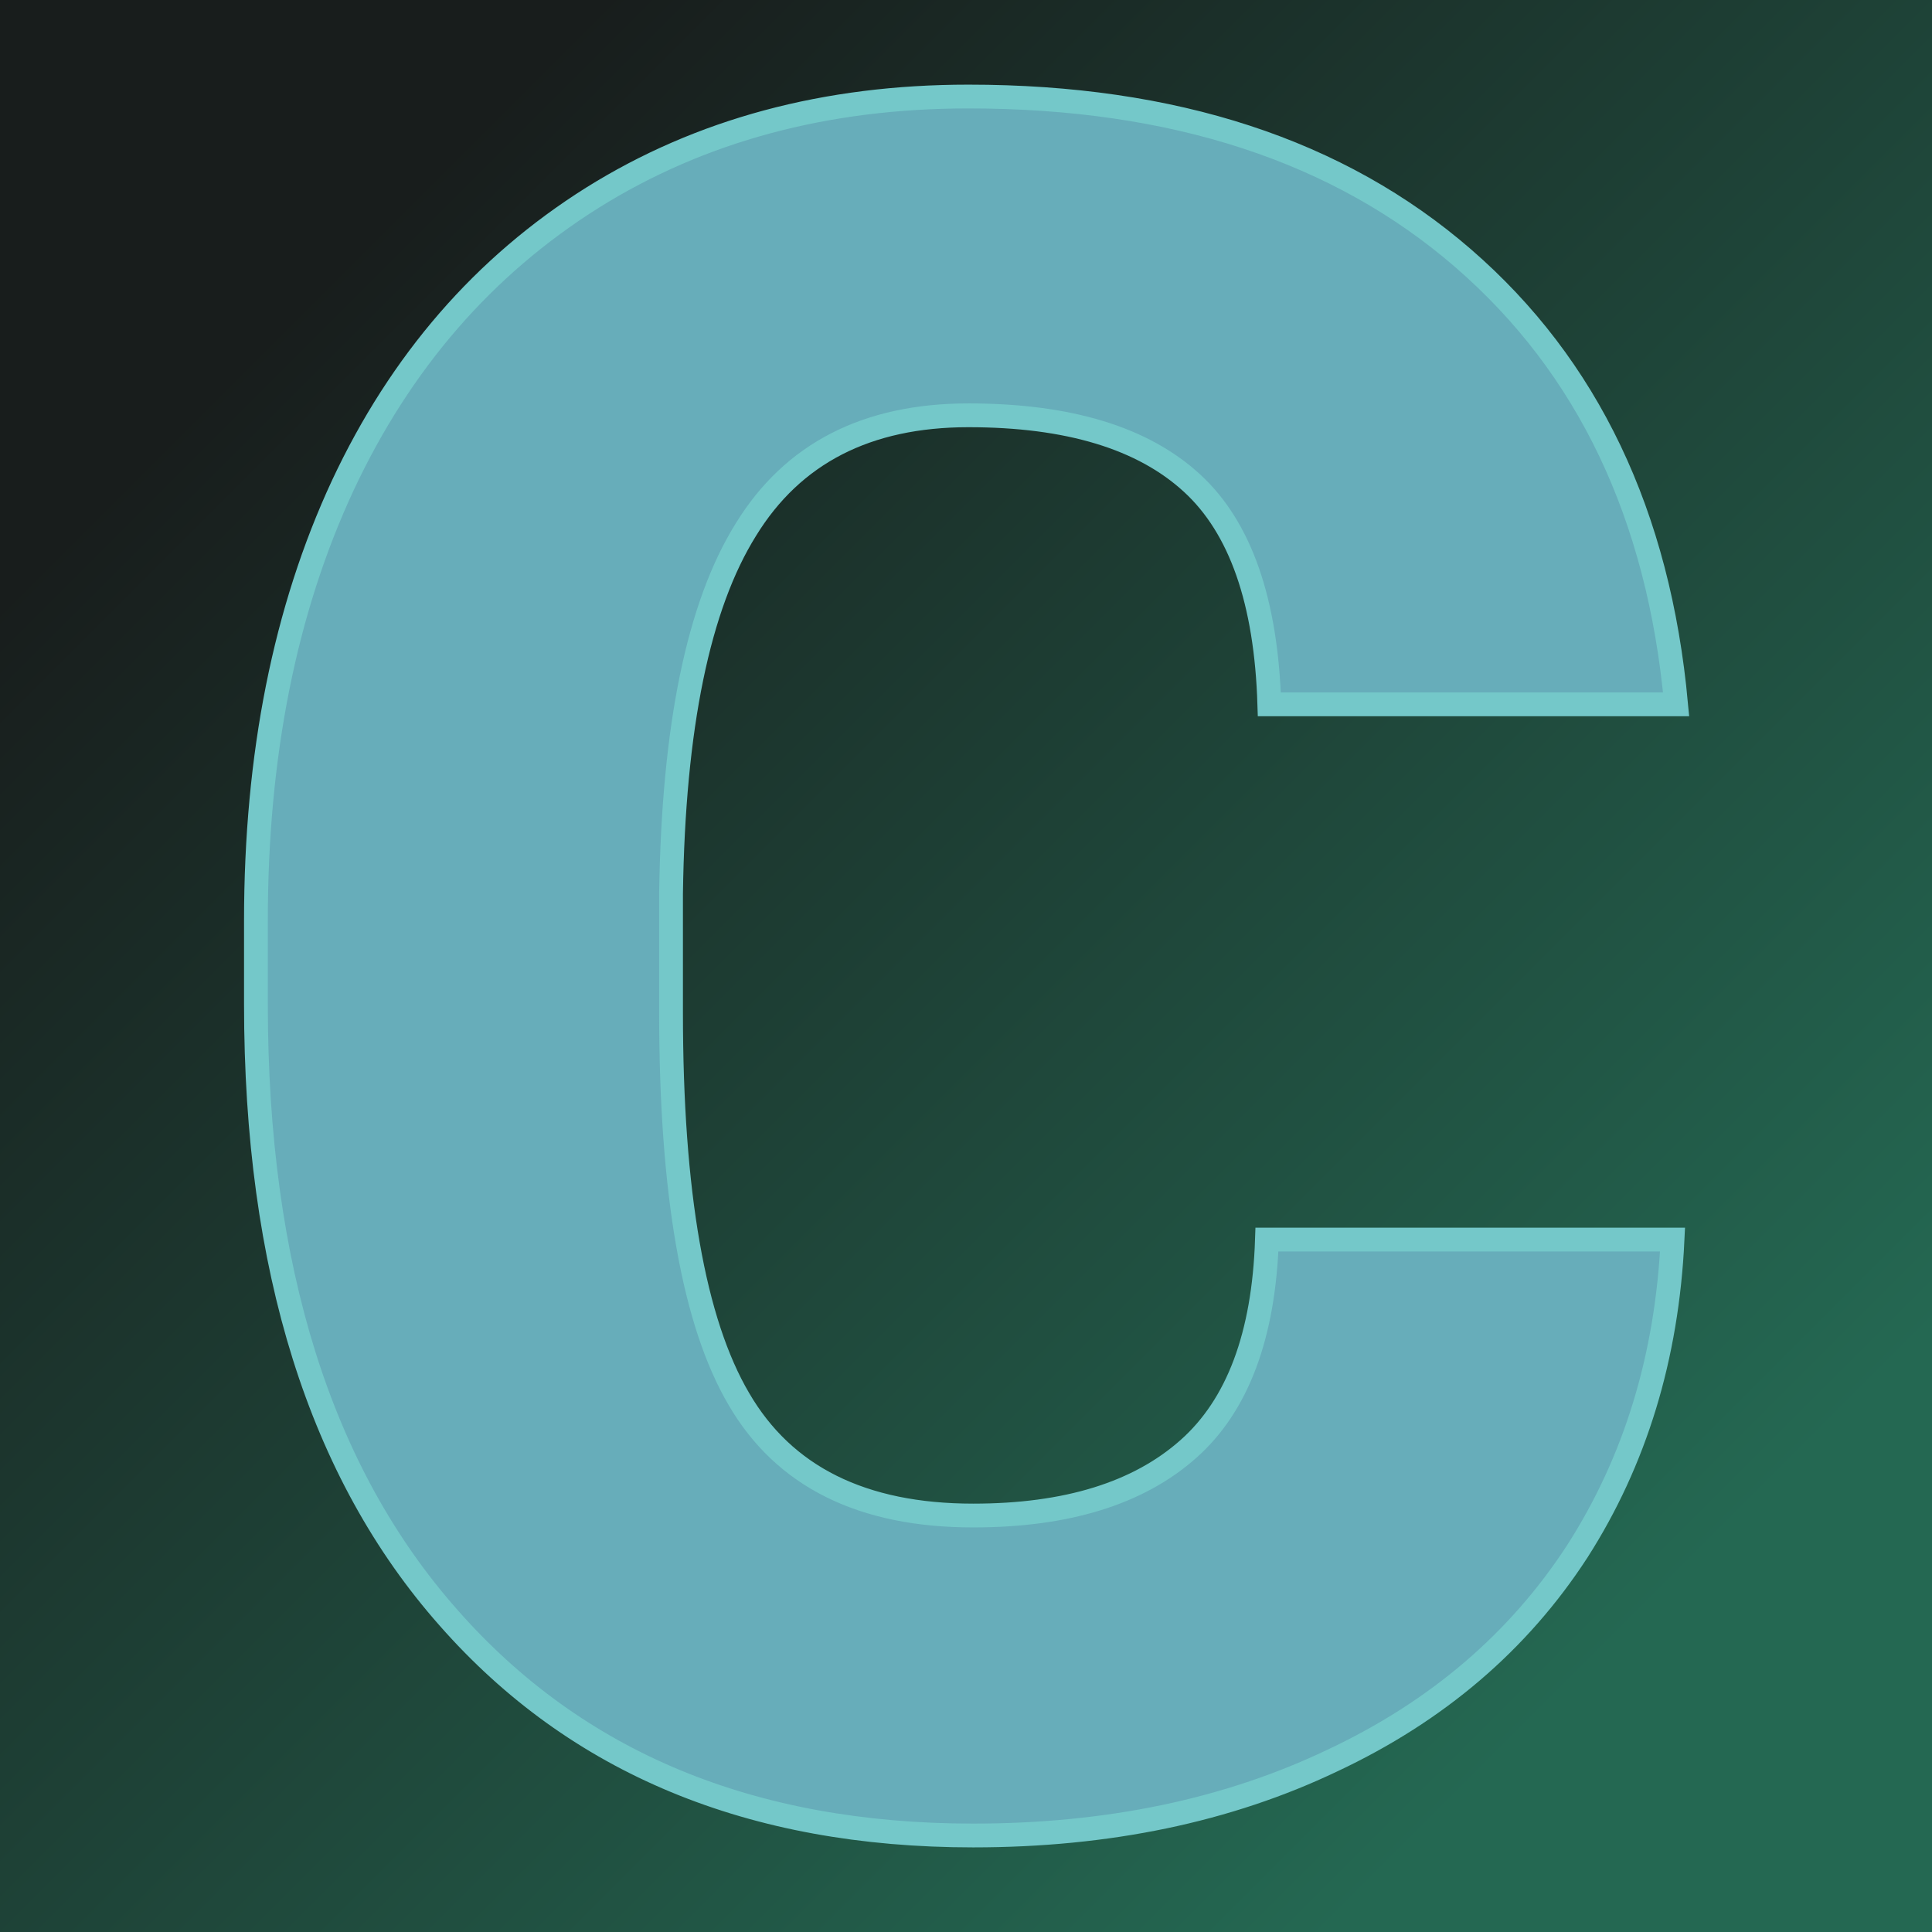
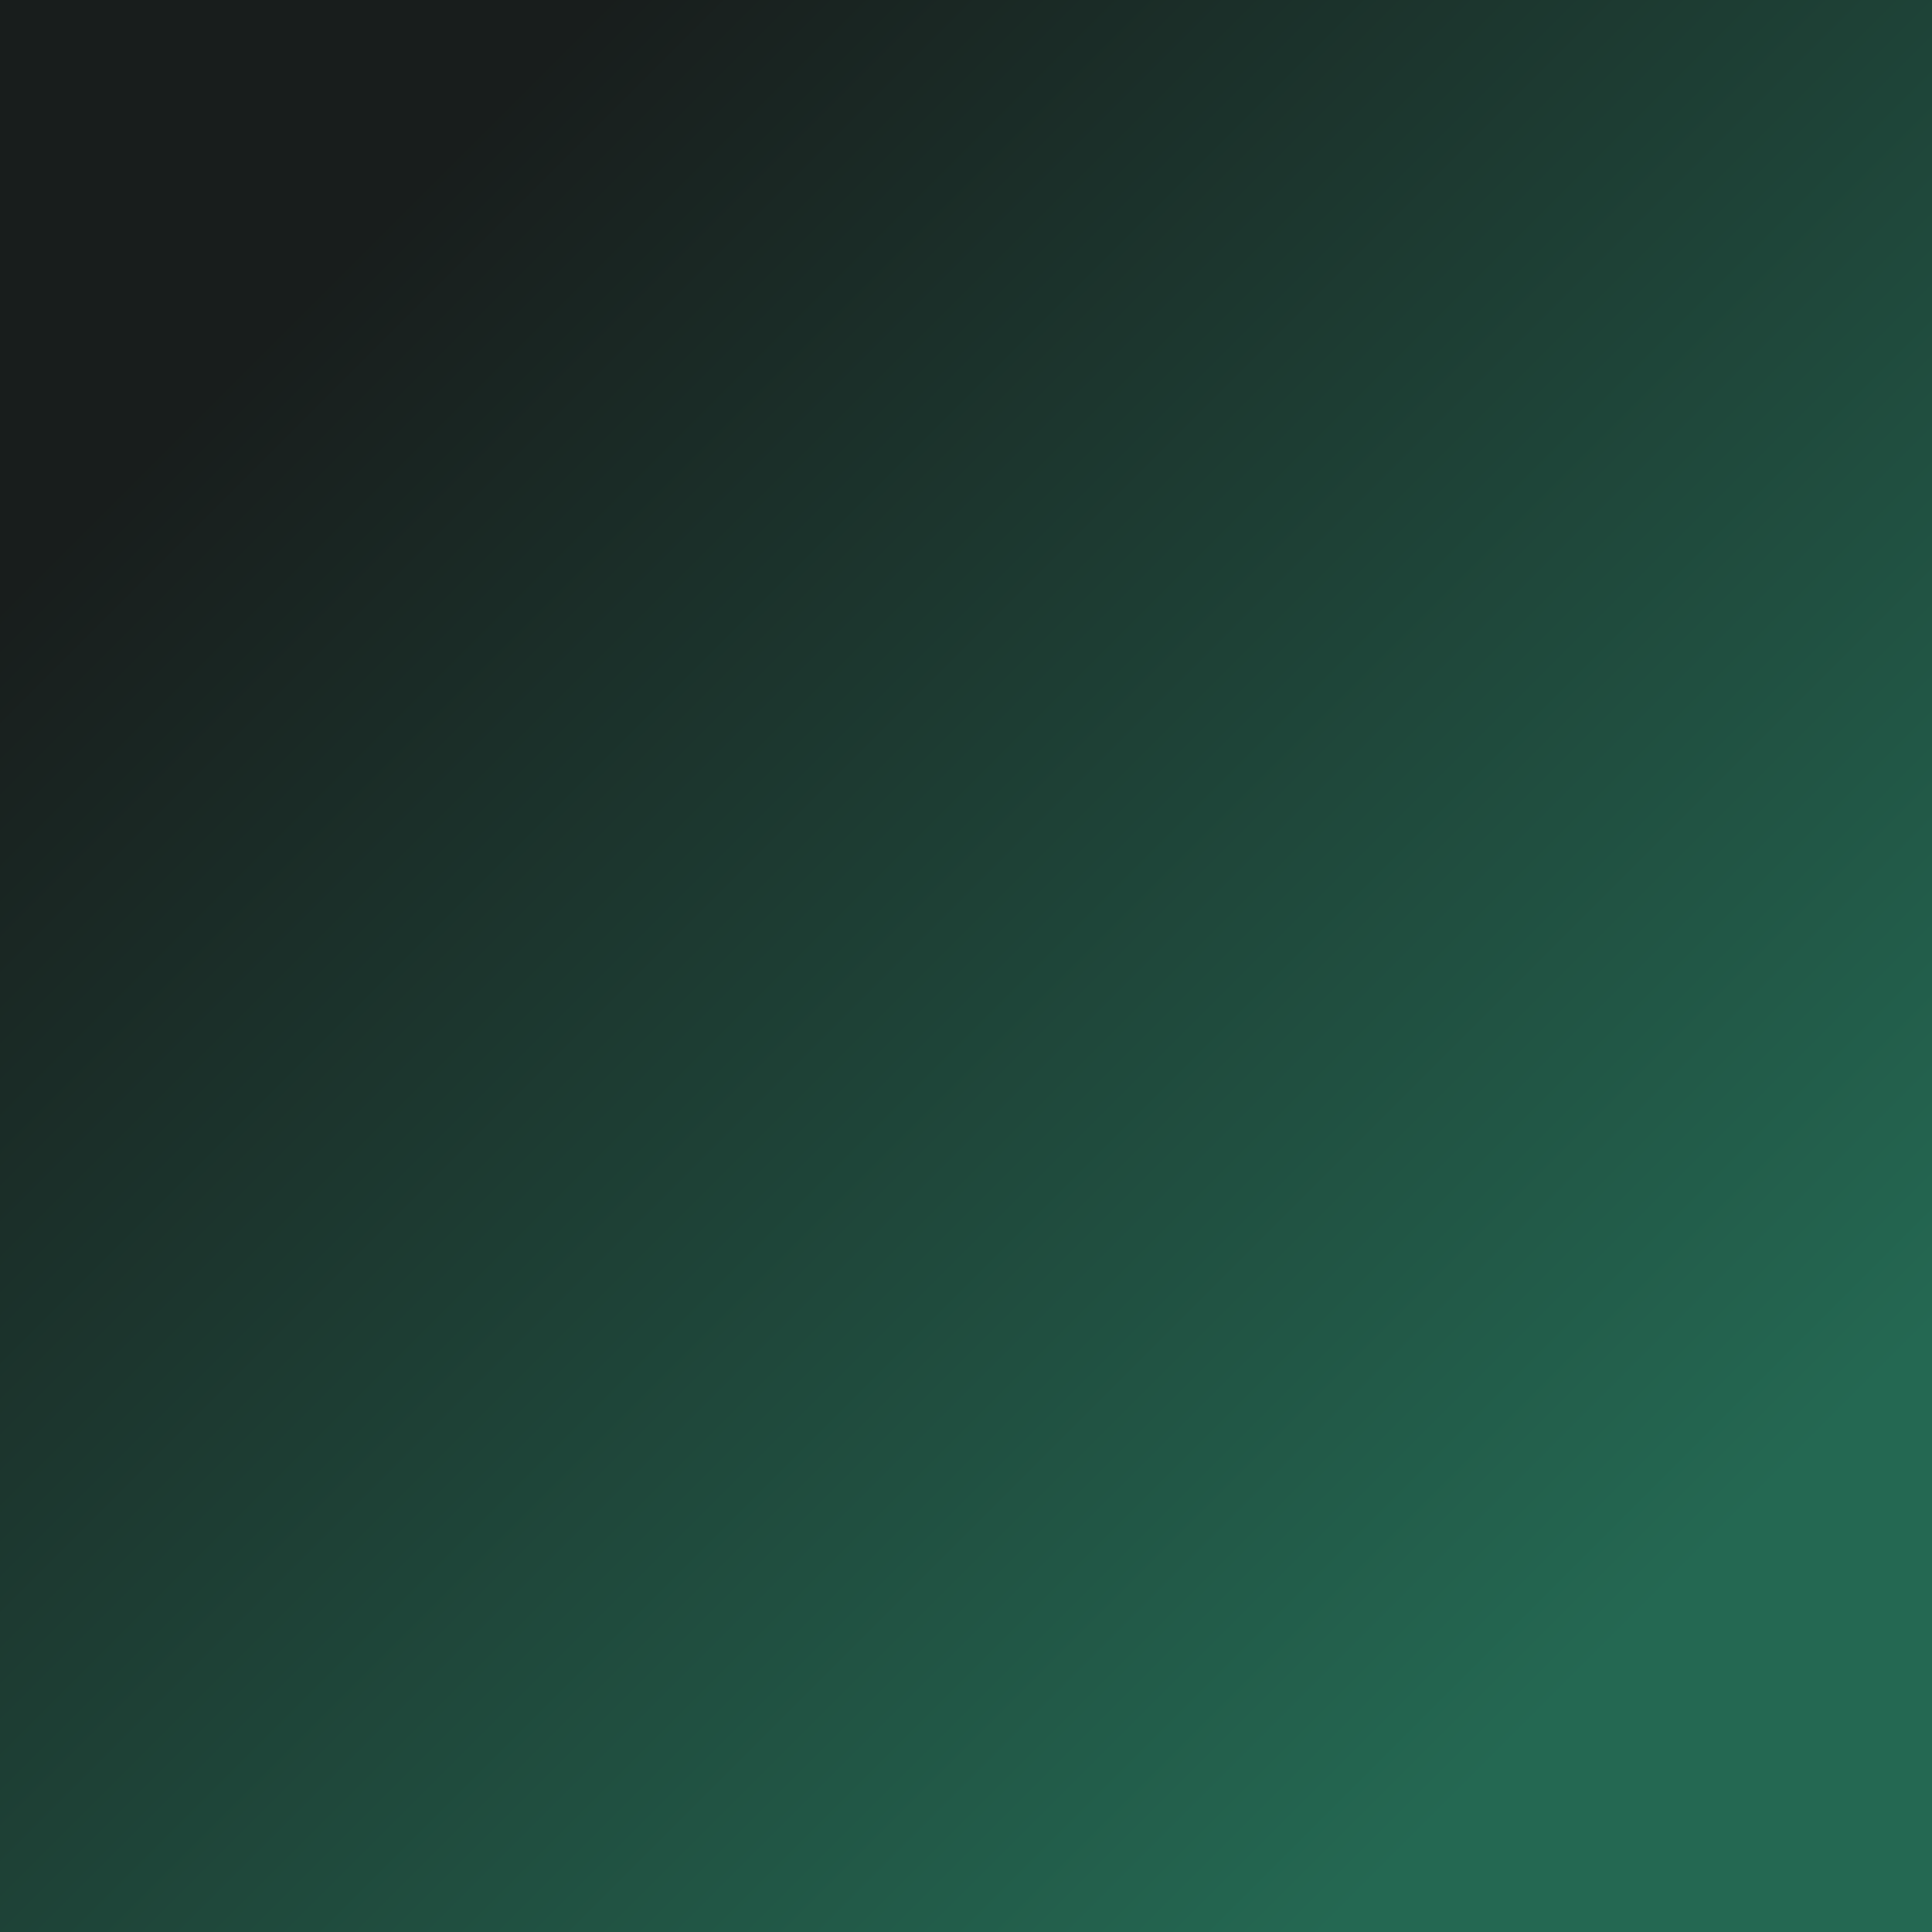
<svg xmlns="http://www.w3.org/2000/svg" viewBox="0 0 200 200" version="1.1">
  <rect fill="url('#gradient')" height="200" width="200" />
  <defs>
    <linearGradient gradientTransform="rotate(45 0.5 0.5)" id="gradient">
      <stop stop-color="#181d1c" offset="0%" />
      <stop stop-color="#246852" offset="100%" />
    </linearGradient>
  </defs>
  <g>
    <g stroke-width="0.2" stroke="#74c8c9" transform="matrix(12.313,0,0,12.313,18.244,187.547)" fill="#67adba">
-       <path d="M9.17-4.81L12.58-4.81Q12.51-3.33 11.78-2.19Q11.04-1.05 9.72-0.43Q8.40 0.20 6.70 0.20L6.70 0.20Q3.90 0.20 2.29-1.63Q0.67-3.46 0.67-6.79L0.67-6.79L0.67-7.49Q0.67-9.58 1.40-11.15Q2.13-12.71 3.50-13.57Q4.86-14.42 6.66-14.42L6.66-14.42Q9.25-14.42 10.82-13.06Q12.39-11.70 12.61-9.31L12.61-9.31L9.19-9.31Q9.15-10.61 8.54-11.17Q7.92-11.74 6.66-11.74L6.66-11.74Q5.38-11.74 4.79-10.78Q4.19-9.82 4.16-7.72L4.16-7.72L4.16-6.72Q4.16-4.44 4.73-3.47Q5.30-2.49 6.70-2.49L6.70-2.49Q7.88-2.49 8.51-3.05Q9.13-3.60 9.17-4.81L9.17-4.81Z" />
-     </g>
+       </g>
  </g>
</svg>